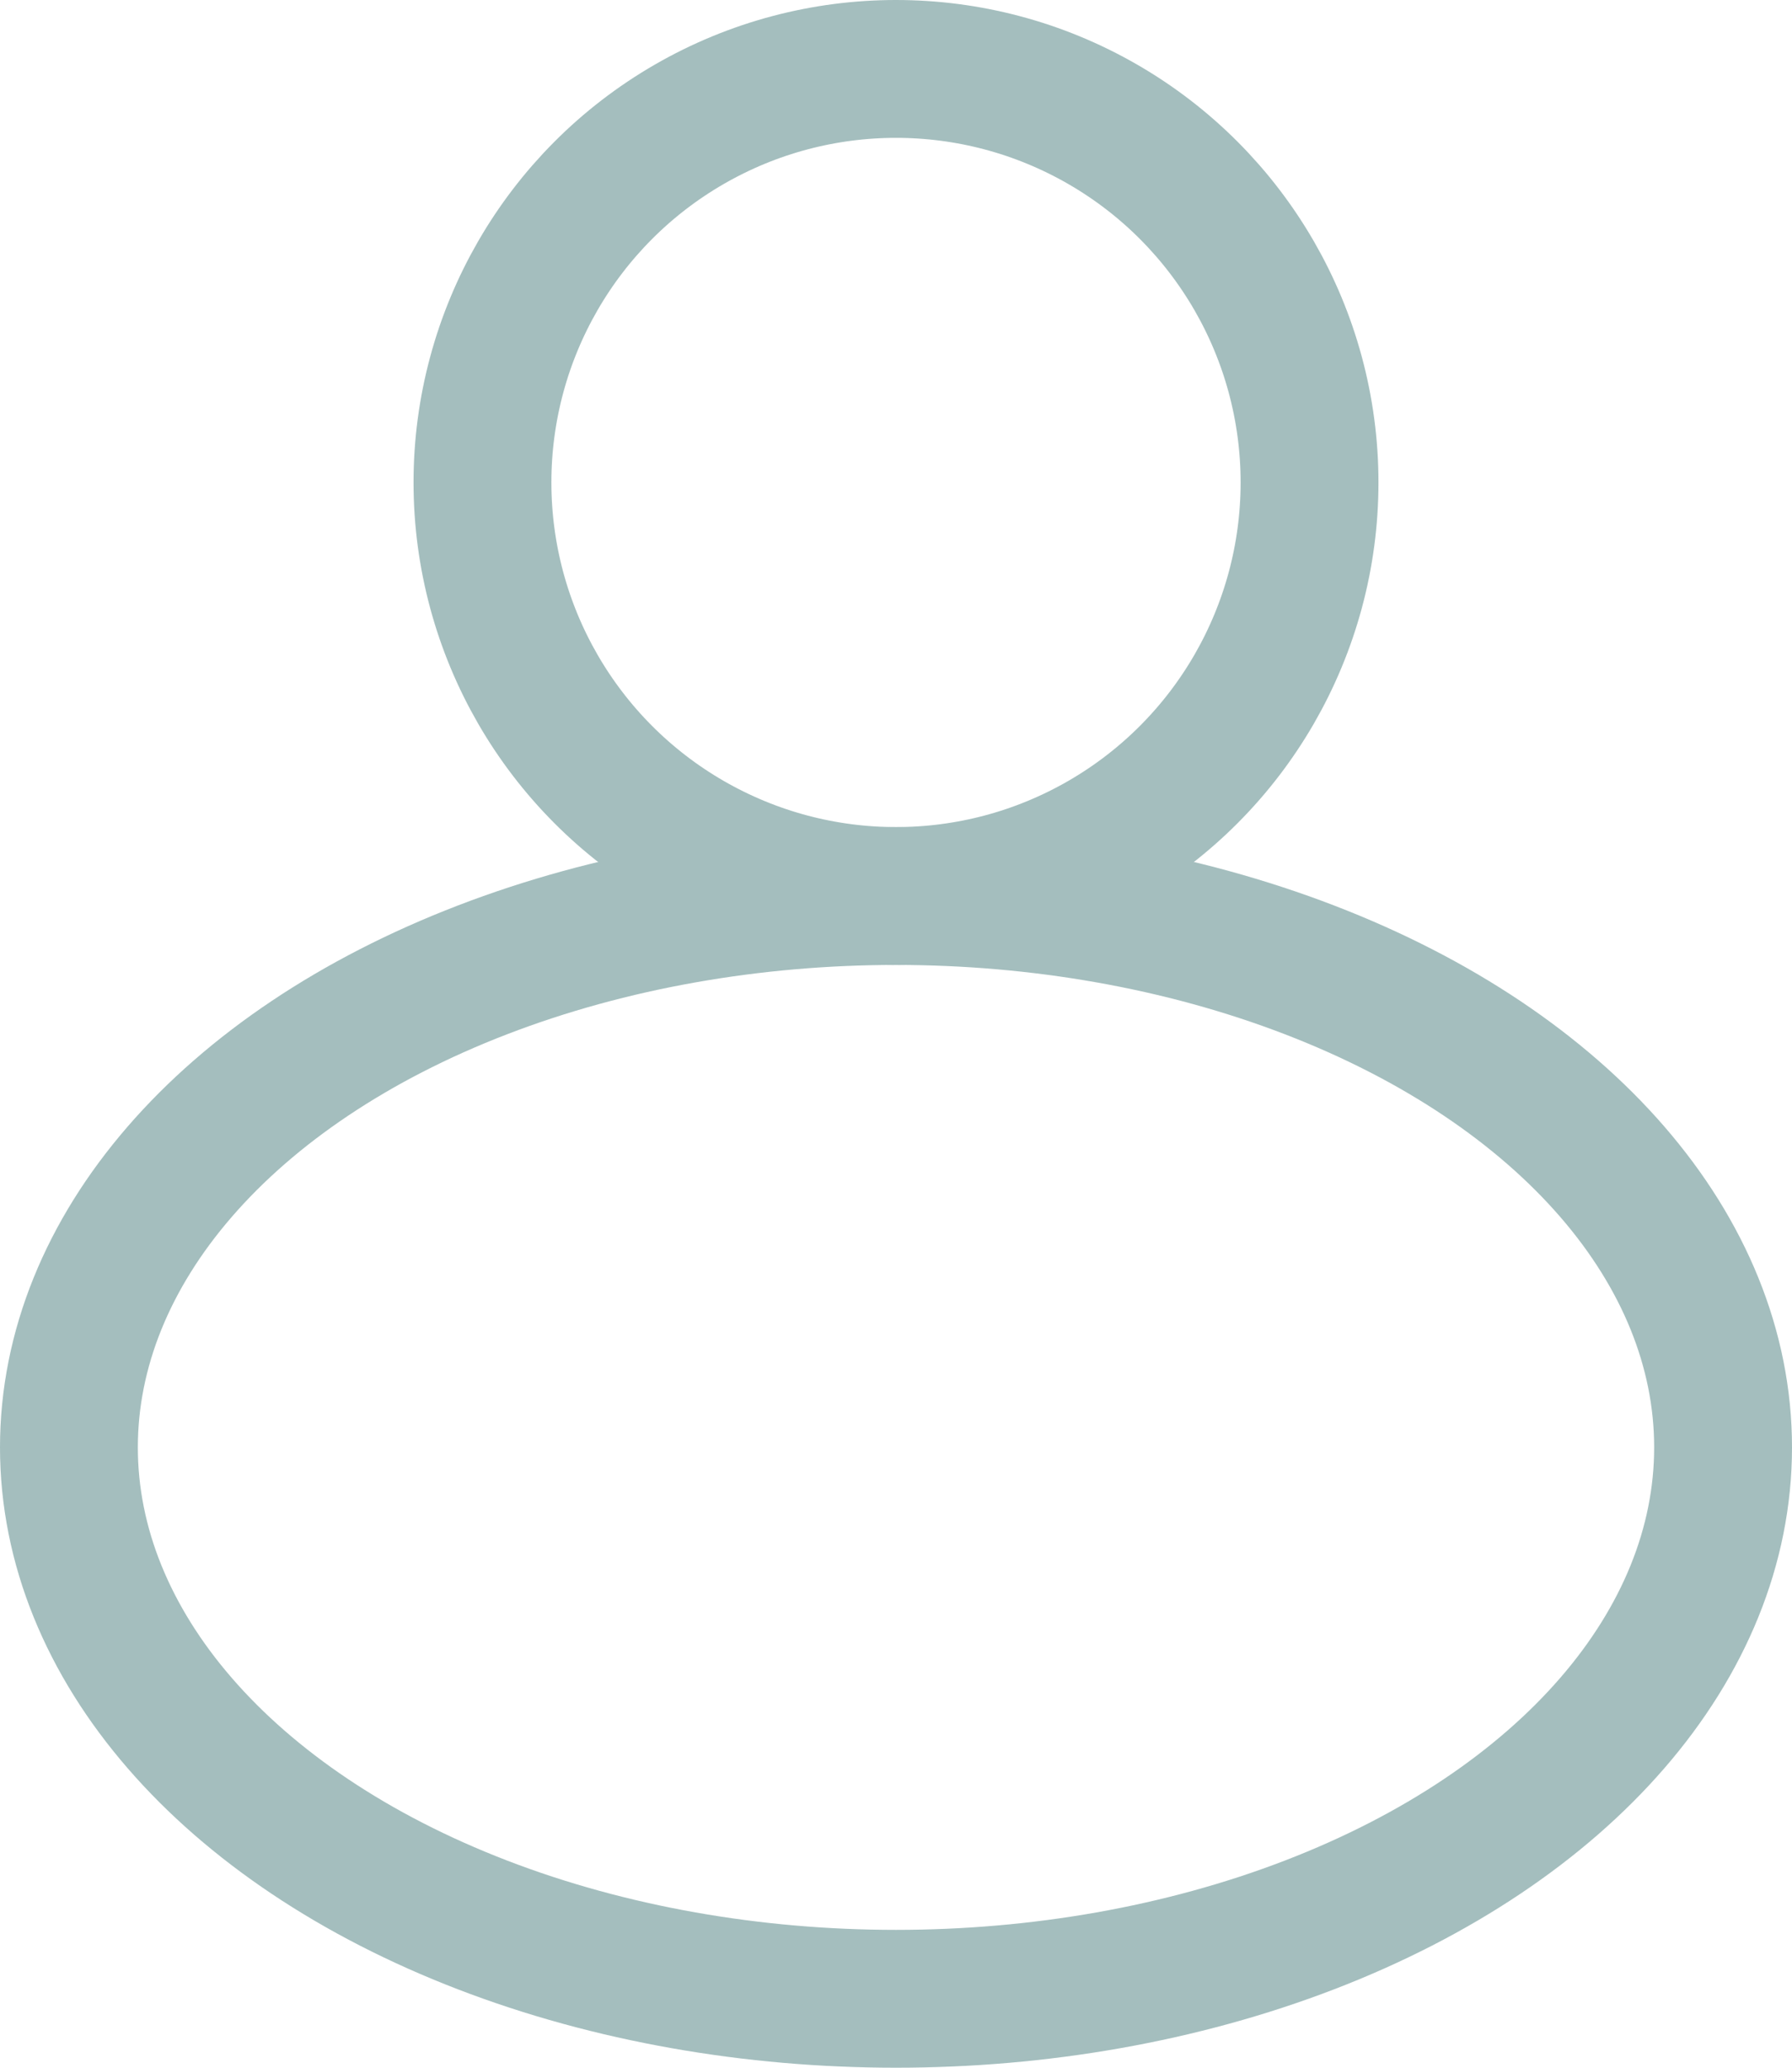
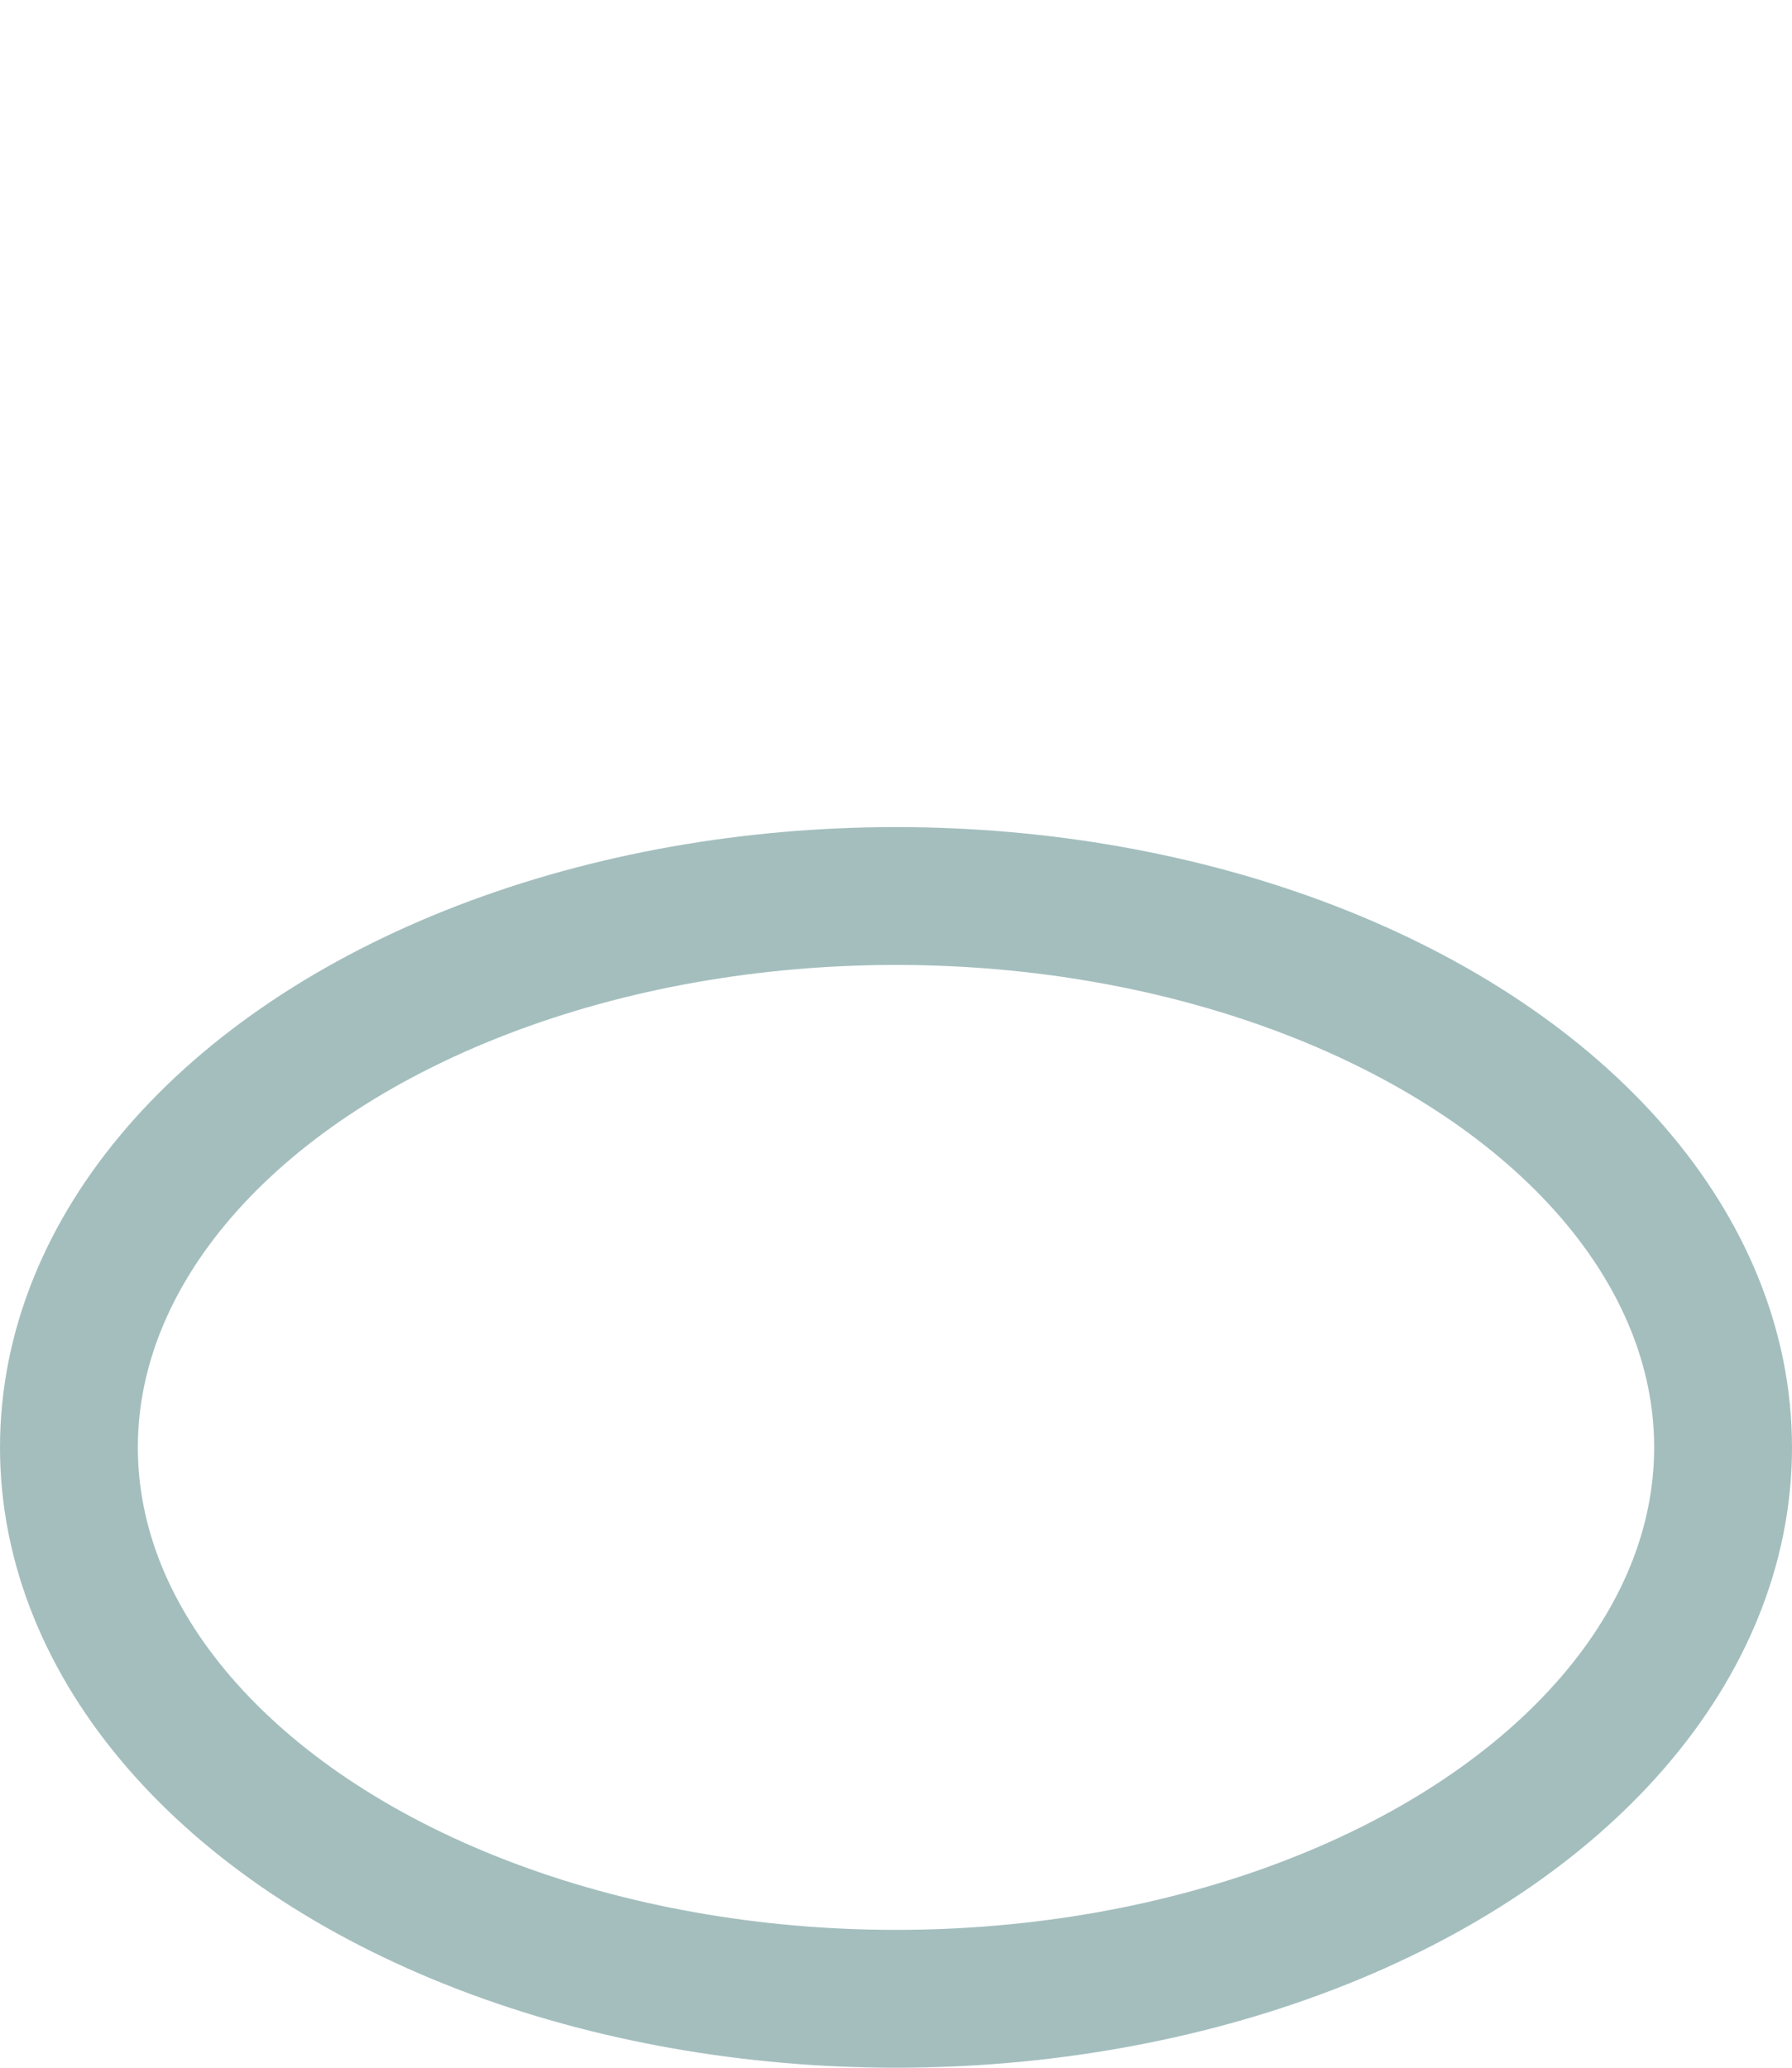
<svg xmlns="http://www.w3.org/2000/svg" width="13" height="15" viewBox="0 0 13 15">
  <g id="Group_105" data-name="Group 105" transform="translate(-87 -368)">
    <g id="Ellipse_4" data-name="Ellipse 4" transform="translate(90 368)" fill="none" stroke="#a4bebe" stroke-width="1">
      <circle cx="3.5" cy="3.5" r="3.5" stroke="none" />
-       <circle cx="3.5" cy="3.5" r="3" fill="none" />
    </g>
    <g id="Ellipse_5" data-name="Ellipse 5" transform="translate(87 374)" fill="none" stroke="#a4bebe" stroke-width="1">
-       <ellipse cx="6.5" cy="4.5" rx="6.5" ry="4.5" stroke="none" />
      <ellipse cx="6.5" cy="4.5" rx="6" ry="4" fill="none" />
    </g>
  </g>
</svg>